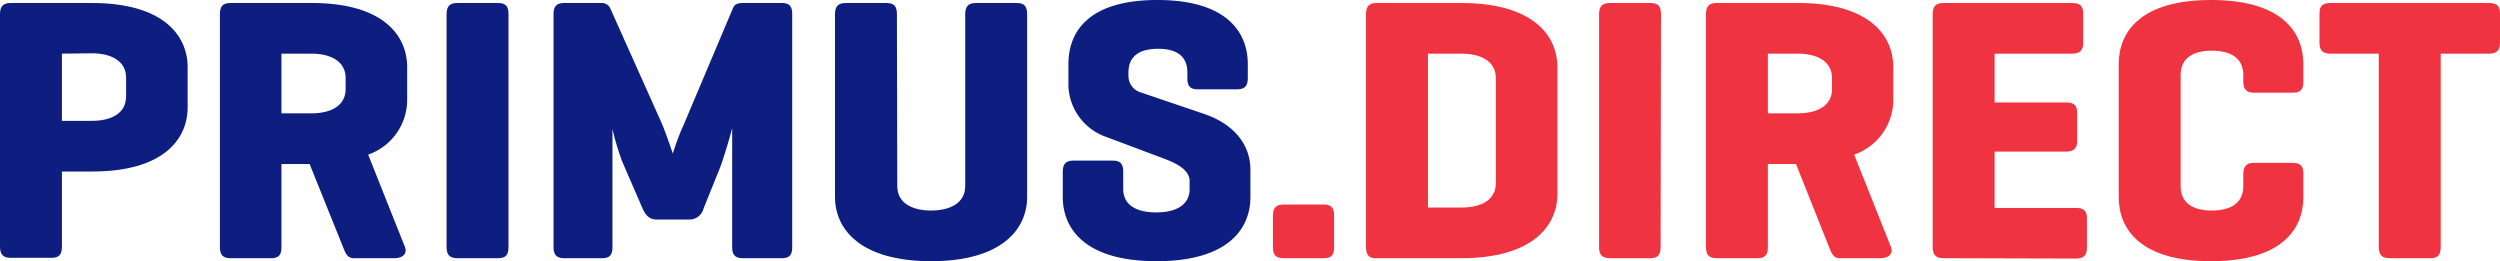
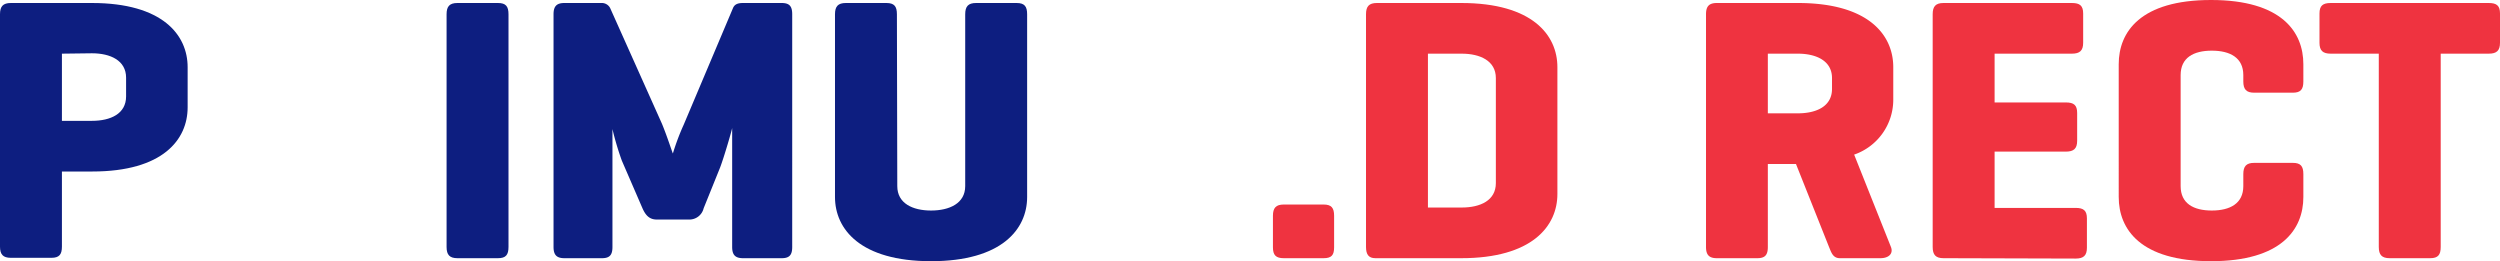
<svg xmlns="http://www.w3.org/2000/svg" viewBox="0 0 266.47 27.84">
  <defs>
    <style>
            .cls-1 {
                fill: #0d1e80;
            }

            .cls-2 {
                fill: #ef3340;
            }
        </style>
  </defs>
  <title>logo-primusdirect</title>
  <g id="Laag_2" data-name="Laag 2">
    <g id="Content">
      <path class="cls-1" d="M6.6,18.28v8c0,.84-.28,1.2-1.12,1.2H1.16c-.84,0-1.16-.36-1.16-1.2V1.52C0,.68.32.32,1.16.32H9.8C17.32.32,20,3.72,20,7.16v4.28c0,3.44-2.64,6.84-10.16,6.84Zm0-12.56v7.16H9.8c2,0,3.64-.76,3.64-2.6v-2c0-1.84-1.68-2.6-3.64-2.6Z" />
-       <path class="cls-1" d="M39.24,16.48l3.92,9.84c.28.72-.24,1.2-1.12,1.2H37.72c-.76,0-.92-.64-1.16-1.2L33,17.48H30v8.84c0,.84-.28,1.2-1.12,1.2H24.6c-.84,0-1.16-.36-1.16-1.2V1.52c0-.84.32-1.2,1.16-1.2h8.64c7.52,0,10.16,3.4,10.16,6.84v3.48A6.19,6.19,0,0,1,39.24,16.48ZM30,5.72v6.36h3.2c2,0,3.64-.76,3.64-2.6V8.32c0-1.84-1.68-2.6-3.64-2.6Z" />
      <path class="cls-1" d="M54.2,26.32c0,.84-.28,1.2-1.12,1.2H48.76c-.84,0-1.16-.36-1.16-1.2V1.52c0-.84.32-1.2,1.16-1.2h4.32c.84,0,1.12.36,1.12,1.2Z" />
      <path class="cls-1" d="M84.44,26.32c0,.84-.28,1.2-1.12,1.2H79.2c-.84,0-1.16-.36-1.16-1.2V13.64c0,.12-.8,2.92-1.28,4.2L75,22.2a1.56,1.56,0,0,1-1.56,1.2H70c-.8,0-1.2-.48-1.52-1.2l-2.2-5.08a30.55,30.55,0,0,1-1-3.36V26.32c0,.84-.28,1.2-1.12,1.2H60.16c-.84,0-1.16-.36-1.16-1.2V1.52c0-.84.32-1.2,1.16-1.2h3.92a1,1,0,0,1,1,.64L70.56,13.2c.56,1.36,1.08,3,1.16,3.16a25,25,0,0,1,1.16-3.08L78.12.88c.16-.4.48-.56,1.08-.56h4.12c.84,0,1.12.36,1.12,1.2Z" />
      <path class="cls-1" d="M95.64,19.84c0,1.84,1.64,2.6,3.6,2.6s3.64-.76,3.64-2.6V1.52c0-.84.32-1.2,1.16-1.2h4.32c.84,0,1.12.36,1.12,1.2V21c0,3.44-2.72,6.84-10.24,6.84S89,24.44,89,21V1.52c0-.84.32-1.2,1.16-1.2h4.32c.84,0,1.12.36,1.12,1.2Z" />
-       <path class="cls-1" d="M126.56,7.72c0-1.84-1.28-2.52-3.12-2.52s-3.16.68-3.16,2.52v.4a1.83,1.83,0,0,0,1.28,1.72l6.72,2.28c3,1,5,3.08,5,6V21c0,3.44-2.44,6.84-10,6.84s-10-3.4-10-6.84V18.32c0-.84.32-1.2,1.16-1.2h4.16c.84,0,1.12.36,1.12,1.2v1.8c0,1.84,1.56,2.52,3.52,2.52s3.56-.68,3.56-2.52v-.8c0-1.44-1.92-2.12-3.44-2.68l-5.76-2.16a6,6,0,0,1-3.72-5.32V6.84C113.88,3.4,116,0,123.36,0S133,3.4,133,6.84V8.32c0,.84-.32,1.2-1.16,1.2h-4.16c-.84,0-1.12-.36-1.12-1.2Z" />
      <path class="cls-2" d="M142.2,26.36c0,.84-.28,1.16-1.12,1.16h-4.24c-.84,0-1.16-.32-1.16-1.16V23c0-.84.32-1.2,1.16-1.2h4.24c.84,0,1.12.36,1.12,1.2Z" />
      <path class="cls-2" d="M146.6,27.52c-.72,0-1-.4-1-1.2V1.52c0-.84.32-1.2,1.16-1.2h9C163.31.32,166,3.72,166,7.16V20.68c0,3.44-2.72,6.84-10.24,6.84Zm5.6-21.8v16.4h3.6c2,0,3.64-.76,3.64-2.6V8.32c0-1.84-1.68-2.6-3.64-2.6Z" />
-       <path class="cls-2" d="M177,26.32c0,.84-.28,1.2-1.12,1.2H171.6c-.84,0-1.16-.36-1.16-1.2V1.52c0-.84.32-1.2,1.16-1.2h4.32c.84,0,1.12.36,1.12,1.2Z" />
      <path class="cls-2" d="M197.63,16.48l3.92,9.84c.28.72-.24,1.2-1.12,1.2h-4.32c-.76,0-.92-.64-1.16-1.2l-3.52-8.84h-3v8.84c0,.84-.28,1.2-1.12,1.2H183c-.84,0-1.16-.36-1.16-1.2V1.52c0-.84.32-1.2,1.16-1.2h8.64c7.52,0,10.16,3.4,10.16,6.84v3.48A6.19,6.19,0,0,1,197.63,16.48Zm-9.2-10.76v6.36h3.2c2,0,3.64-.76,3.64-2.6V8.32c0-1.84-1.68-2.6-3.64-2.6Z" />
      <path class="cls-2" d="M207.16,27.52c-.84,0-1.16-.36-1.16-1.2V1.52c0-.84.32-1.2,1.16-1.2h13.68c.84,0,1.2.28,1.2,1.12V4.56c0,.84-.36,1.16-1.2,1.16H212.6v5.2h7.6c.84,0,1.2.28,1.2,1.12V15c0,.84-.36,1.16-1.2,1.16h-7.6v6h8.64c.84,0,1.2.28,1.2,1.12v3.12c0,.84-.36,1.16-1.2,1.16Z" />
      <path class="cls-2" d="M245.51,21c0,3.44-2.32,6.84-9.84,6.84s-9.84-3.4-9.84-6.84V6.84c0-3.44,2.32-6.84,9.84-6.84s9.84,3.4,9.84,6.84V8.68c0,.84-.28,1.2-1.12,1.2h-4.12c-.84,0-1.16-.36-1.16-1.2V8c0-1.84-1.4-2.6-3.36-2.6s-3.32.76-3.32,2.6V19.84c0,1.84,1.36,2.6,3.32,2.6s3.36-.76,3.36-2.6V18.56c0-.84.32-1.2,1.16-1.2h4.12c.84,0,1.12.36,1.12,1.2Z" />
      <path class="cls-2" d="M265.27.32c.84,0,1.2.28,1.2,1.12V4.56c0,.84-.36,1.16-1.2,1.16h-5.12v20.6c0,.84-.28,1.2-1.12,1.2h-4.32c-.84,0-1.16-.36-1.16-1.2V5.72h-5.12c-.84,0-1.2-.32-1.2-1.16V1.44c0-.84.36-1.12,1.2-1.12Z" />
    </g>
  </g>
</svg>